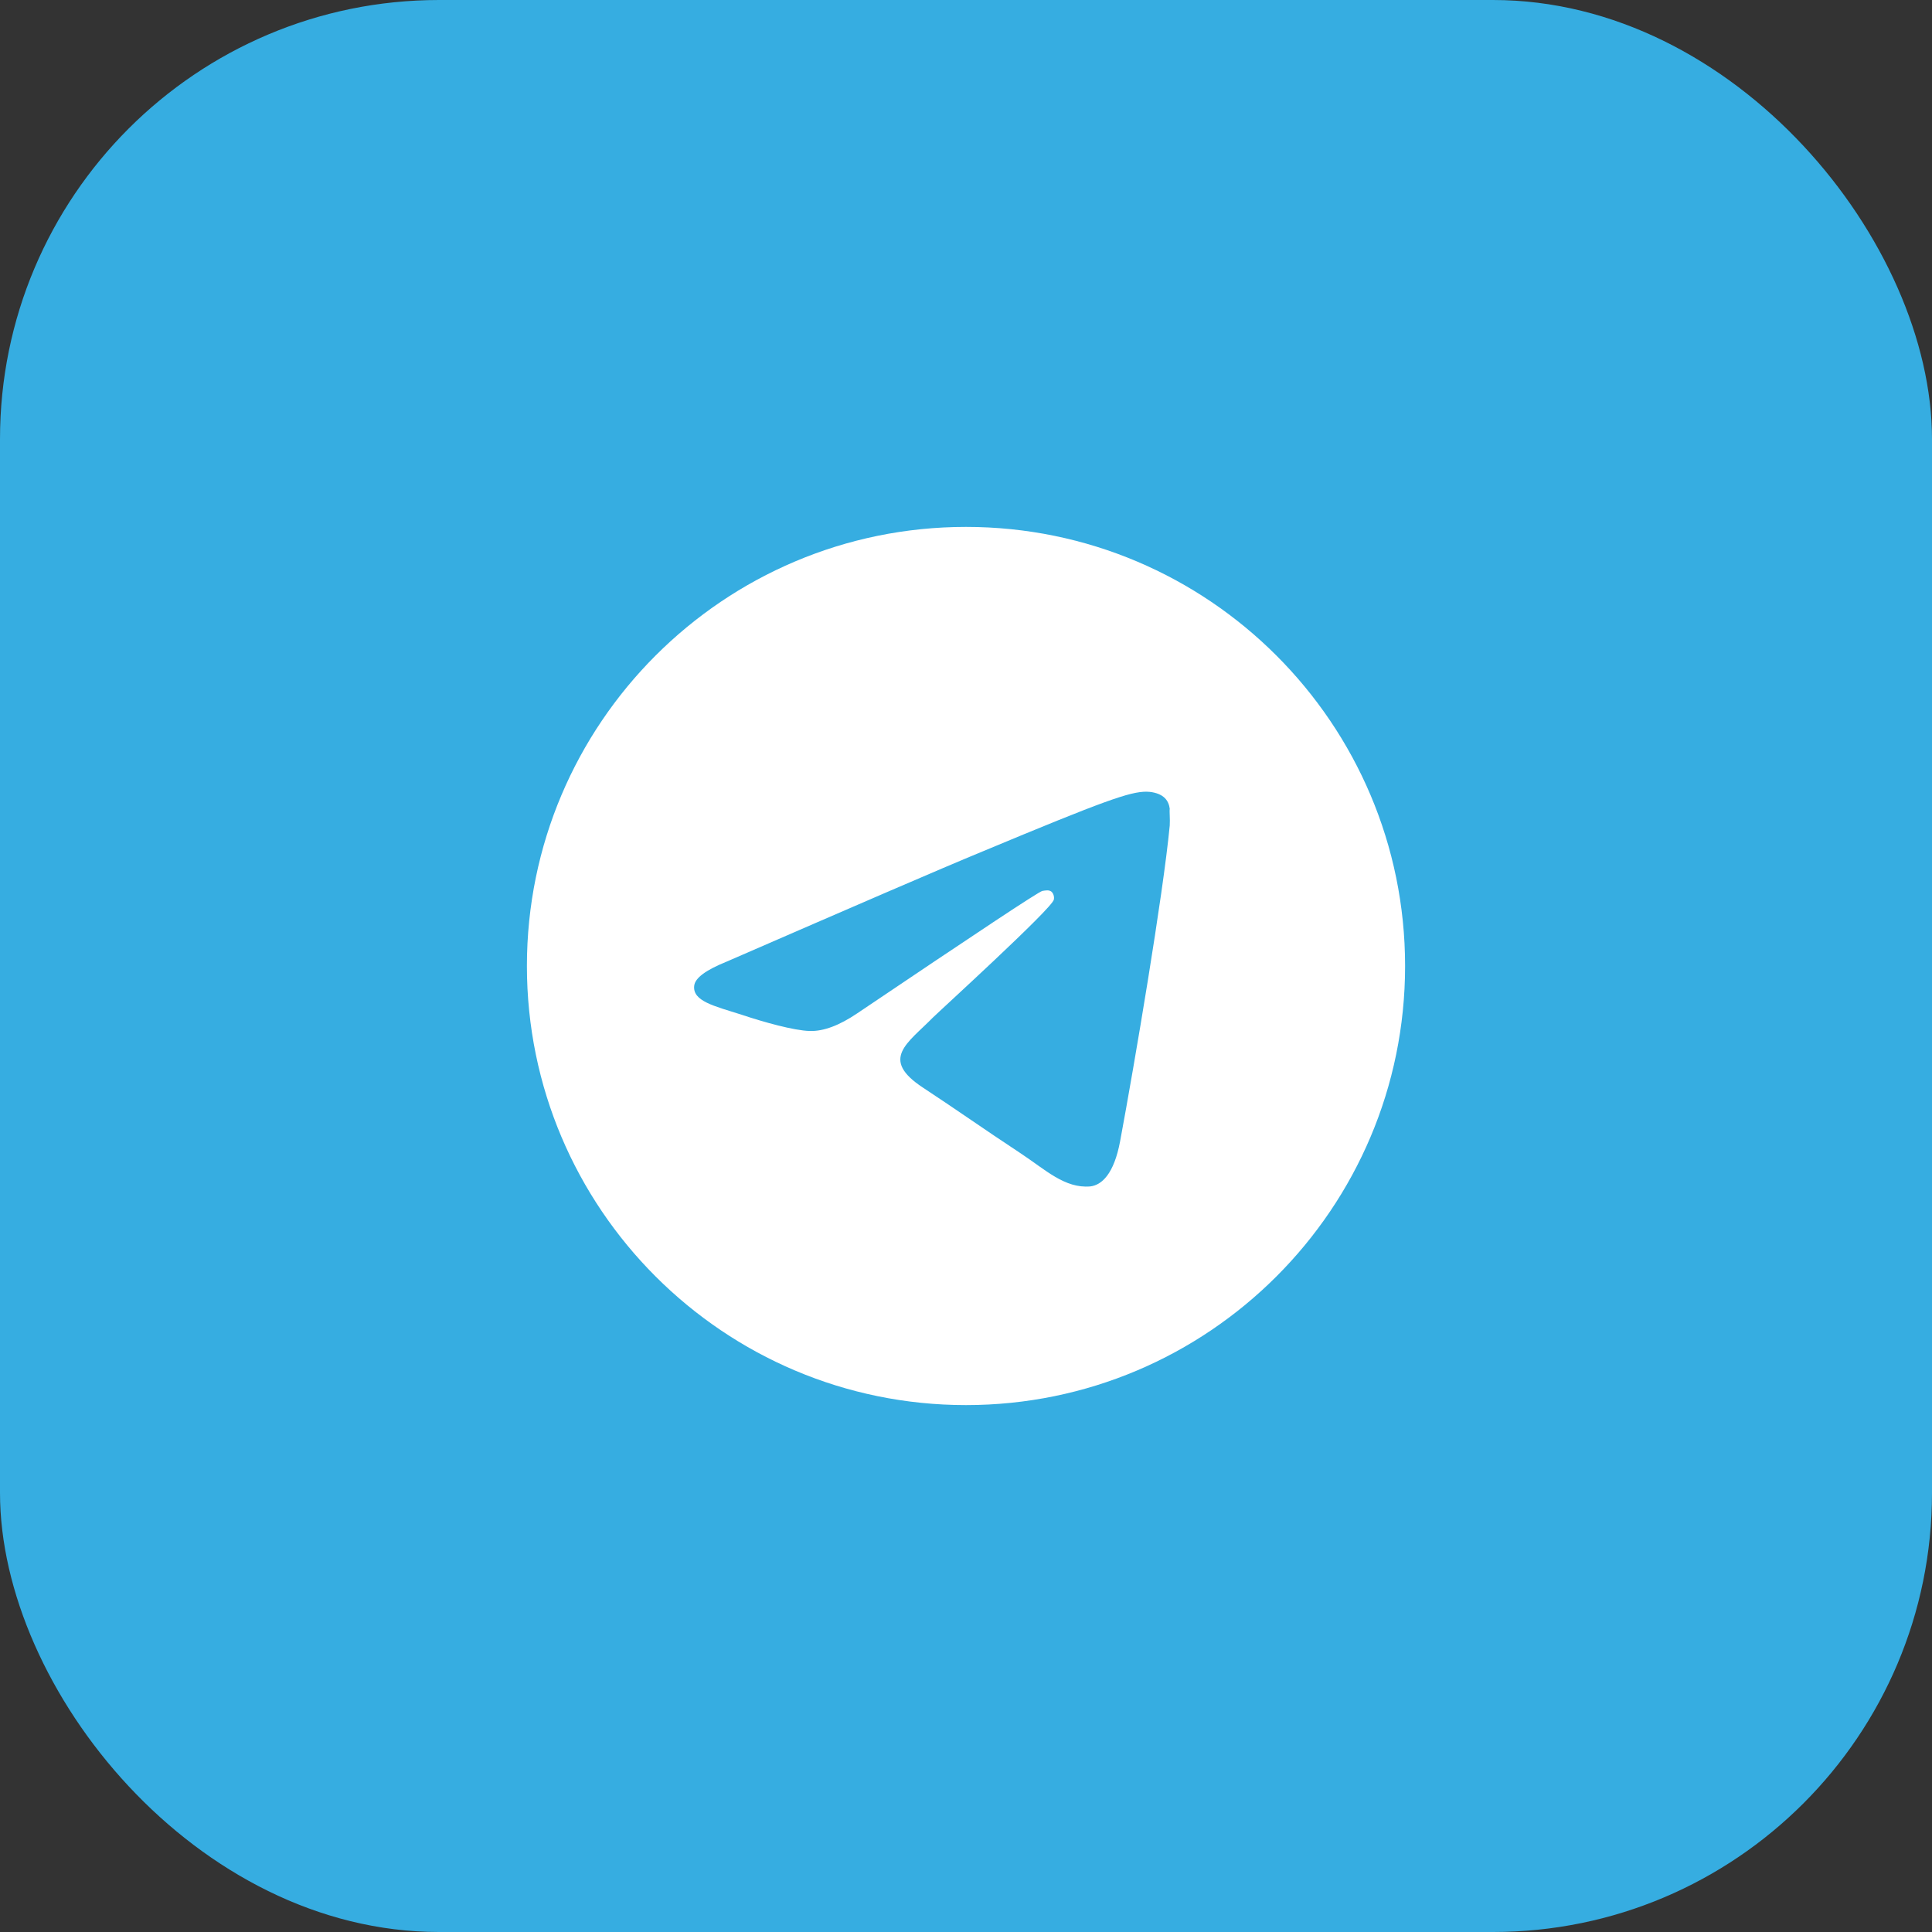
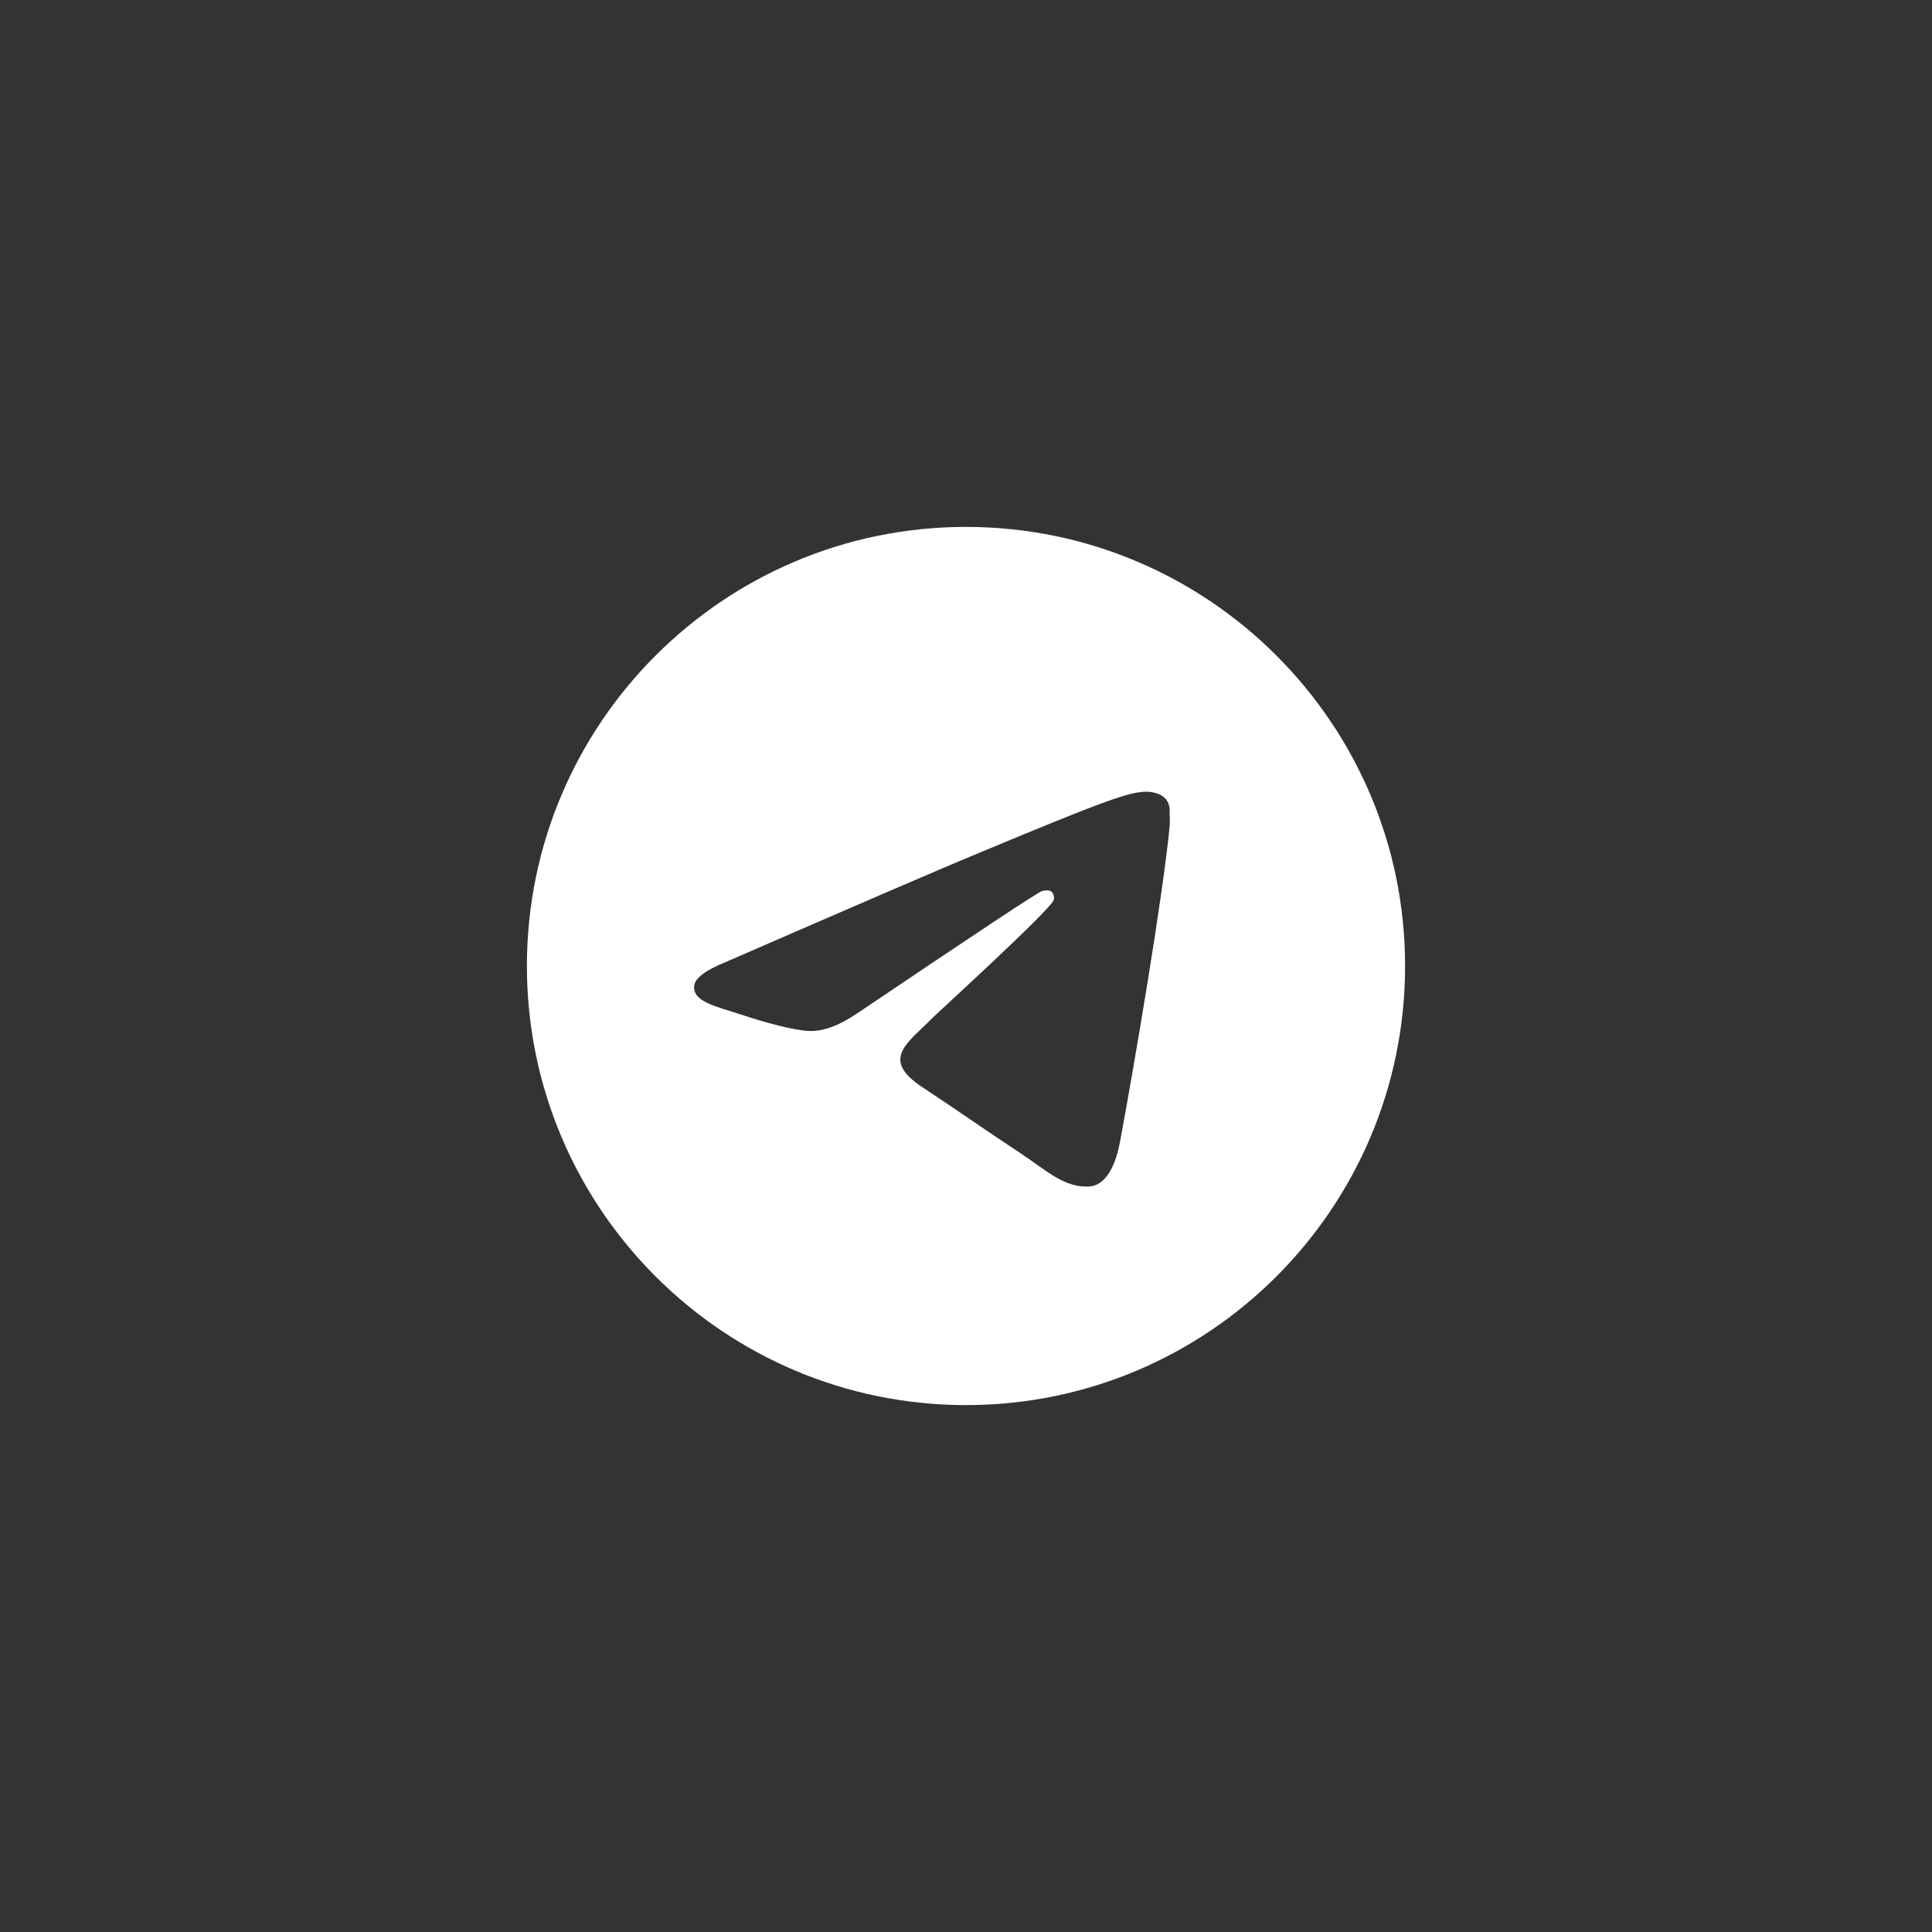
<svg xmlns="http://www.w3.org/2000/svg" width="44" height="44" viewBox="0 0 44 44" fill="none">
  <rect x="0" y="0" width="44" height="44" fill="#333333" stroke="none" />
-   <rect width="44" height="44" rx="10" fill="#36ADE1" />
  <path d="M22 12C16.48 12 12 16.48 12 22C12 27.52 16.48 32 22 32C27.52 32 32 27.52 32 22C32 16.48 27.52 12 22 12ZM26.64 18.8C26.49 20.38 25.84 24.22 25.51 25.99C25.37 26.74 25.09 26.99 24.83 27.02C24.25 27.07 23.81 26.64 23.25 26.27C22.37 25.69 21.87 25.33 21.02 24.77C20.03 24.12 20.67 23.76 21.24 23.18C21.39 23.03 23.95 20.7 24 20.49C24.007 20.458 24.006 20.425 23.997 20.394C23.989 20.362 23.972 20.334 23.95 20.31C23.89 20.26 23.81 20.28 23.74 20.29C23.65 20.31 22.25 21.24 19.52 23.08C19.12 23.35 18.76 23.49 18.44 23.48C18.08 23.47 17.4 23.28 16.89 23.11C16.26 22.91 15.77 22.8 15.81 22.45C15.83 22.27 16.08 22.09 16.55 21.9C19.47 20.63 21.41 19.79 22.38 19.39C25.16 18.23 25.73 18.03 26.11 18.03C26.19 18.03 26.38 18.05 26.5 18.15C26.6 18.23 26.63 18.34 26.64 18.42C26.63 18.48 26.65 18.66 26.64 18.8Z" fill="white" />
</svg>